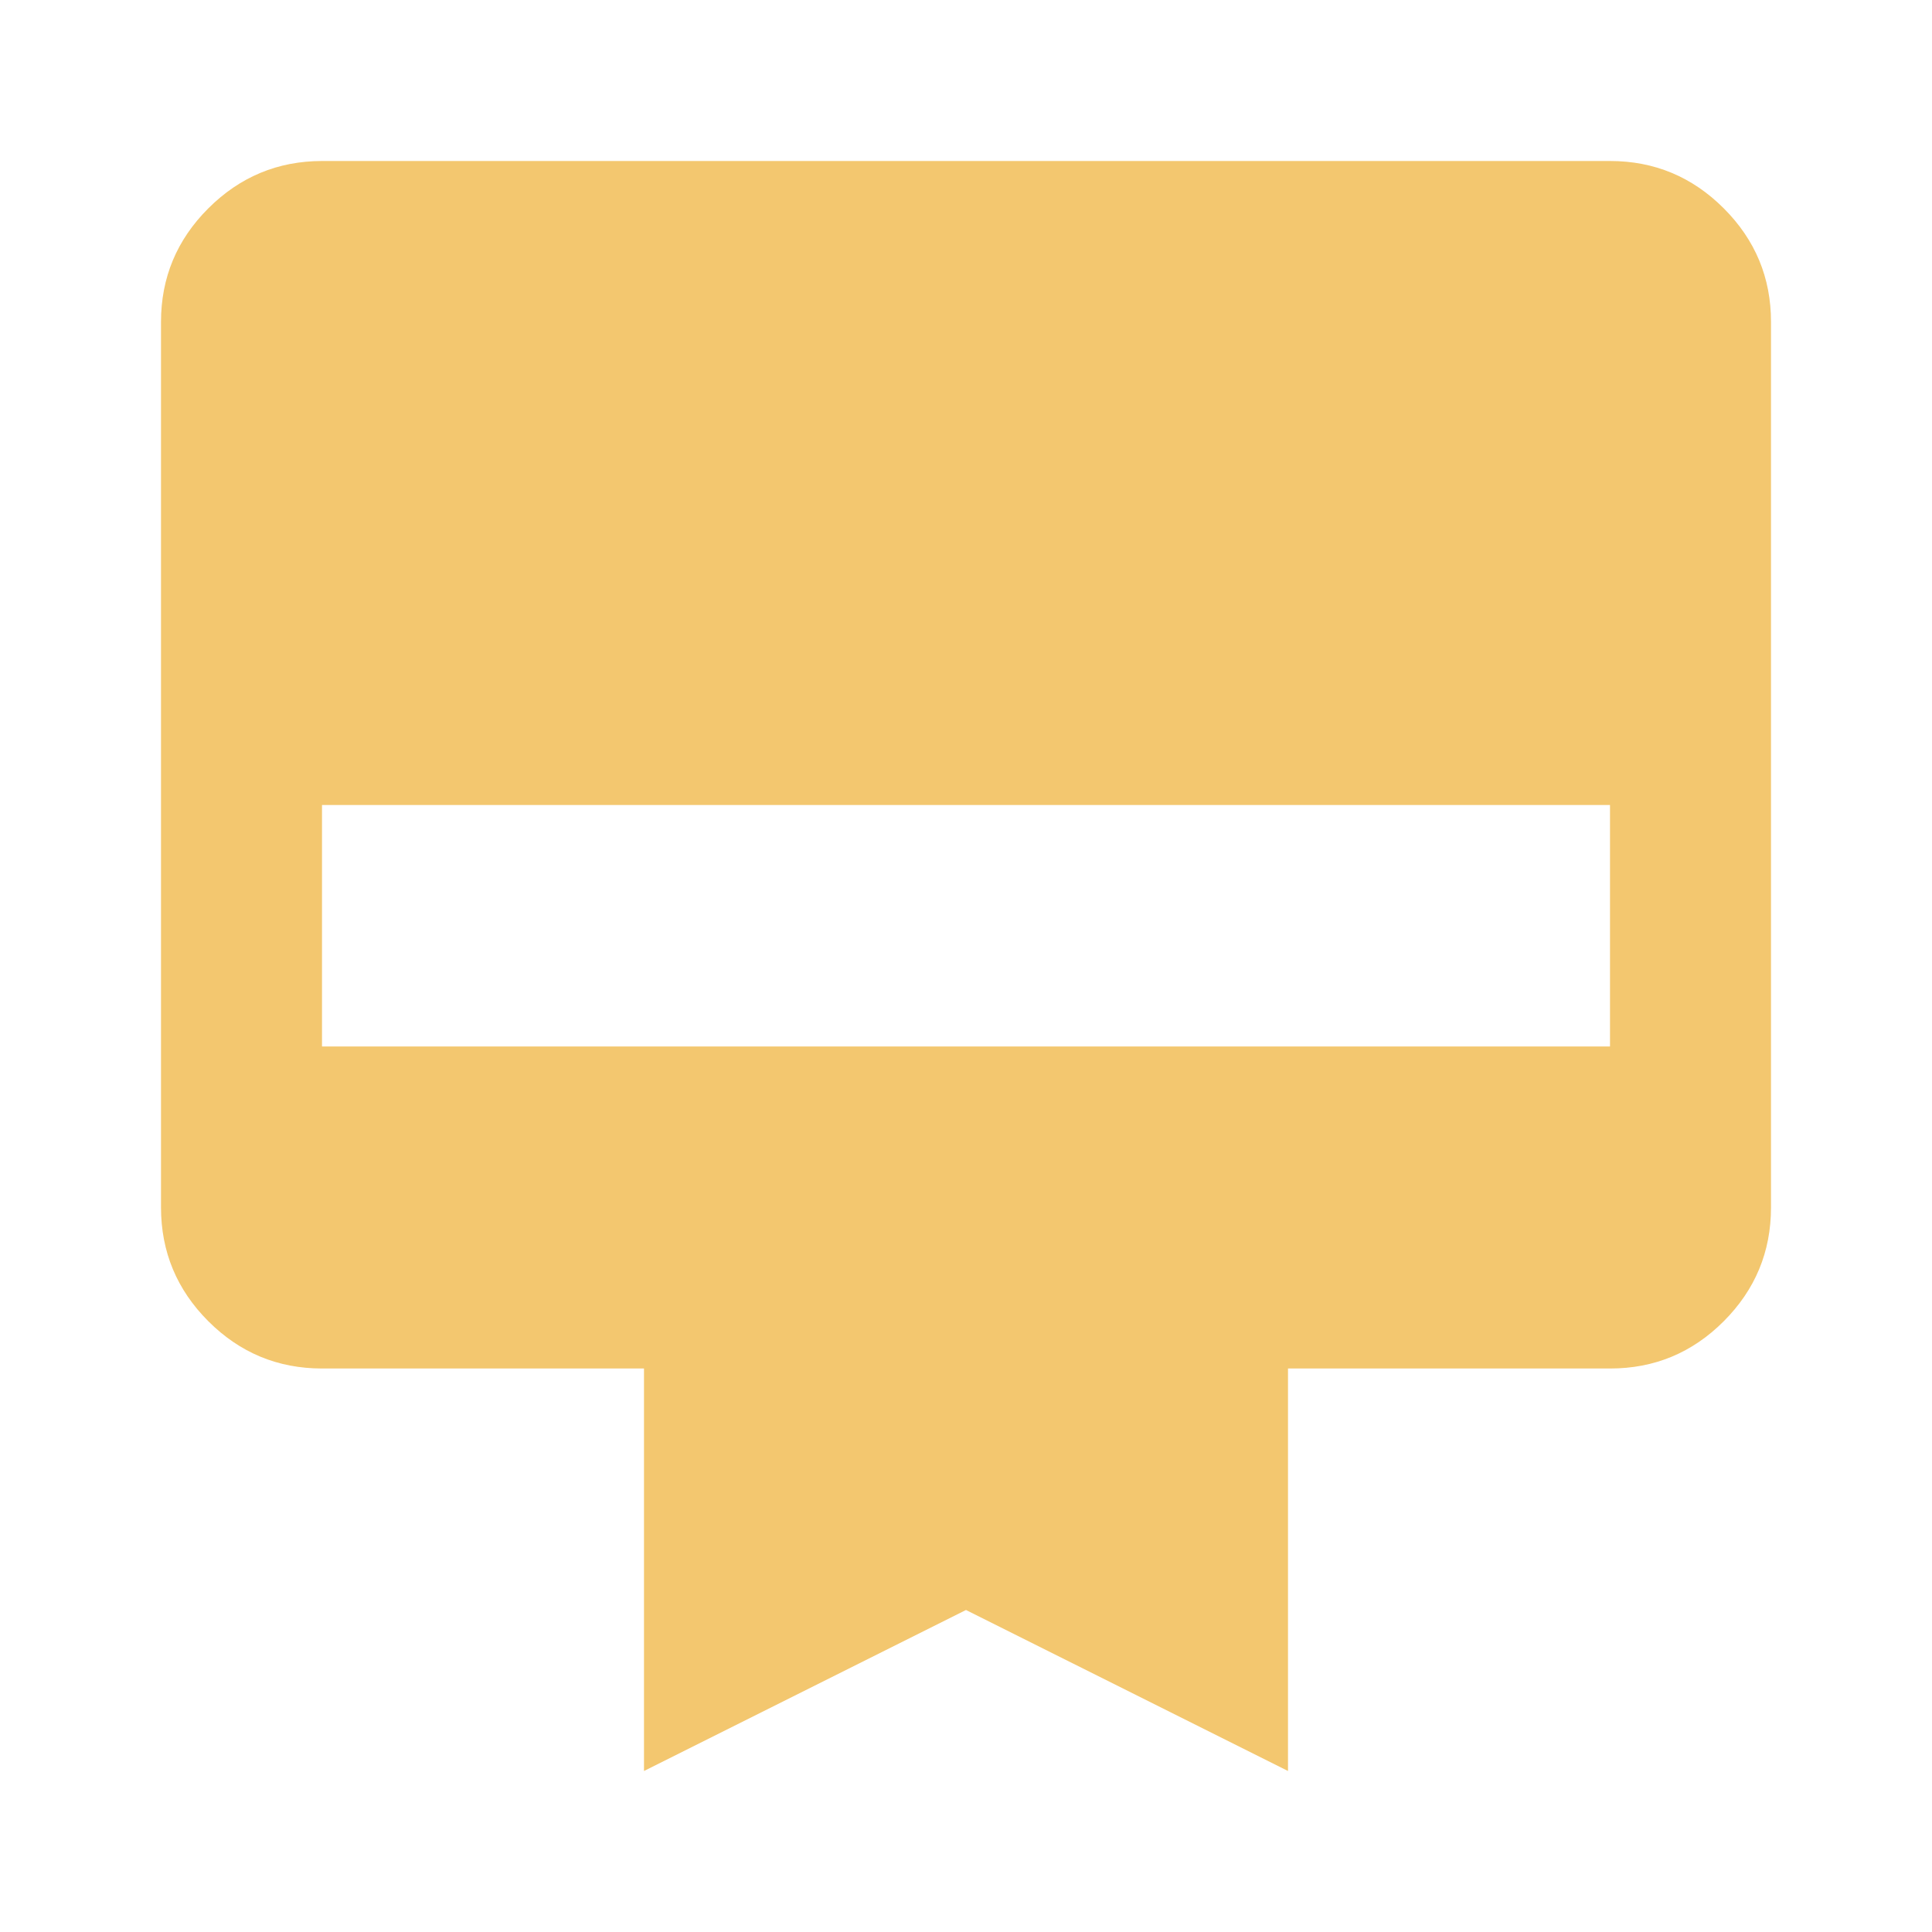
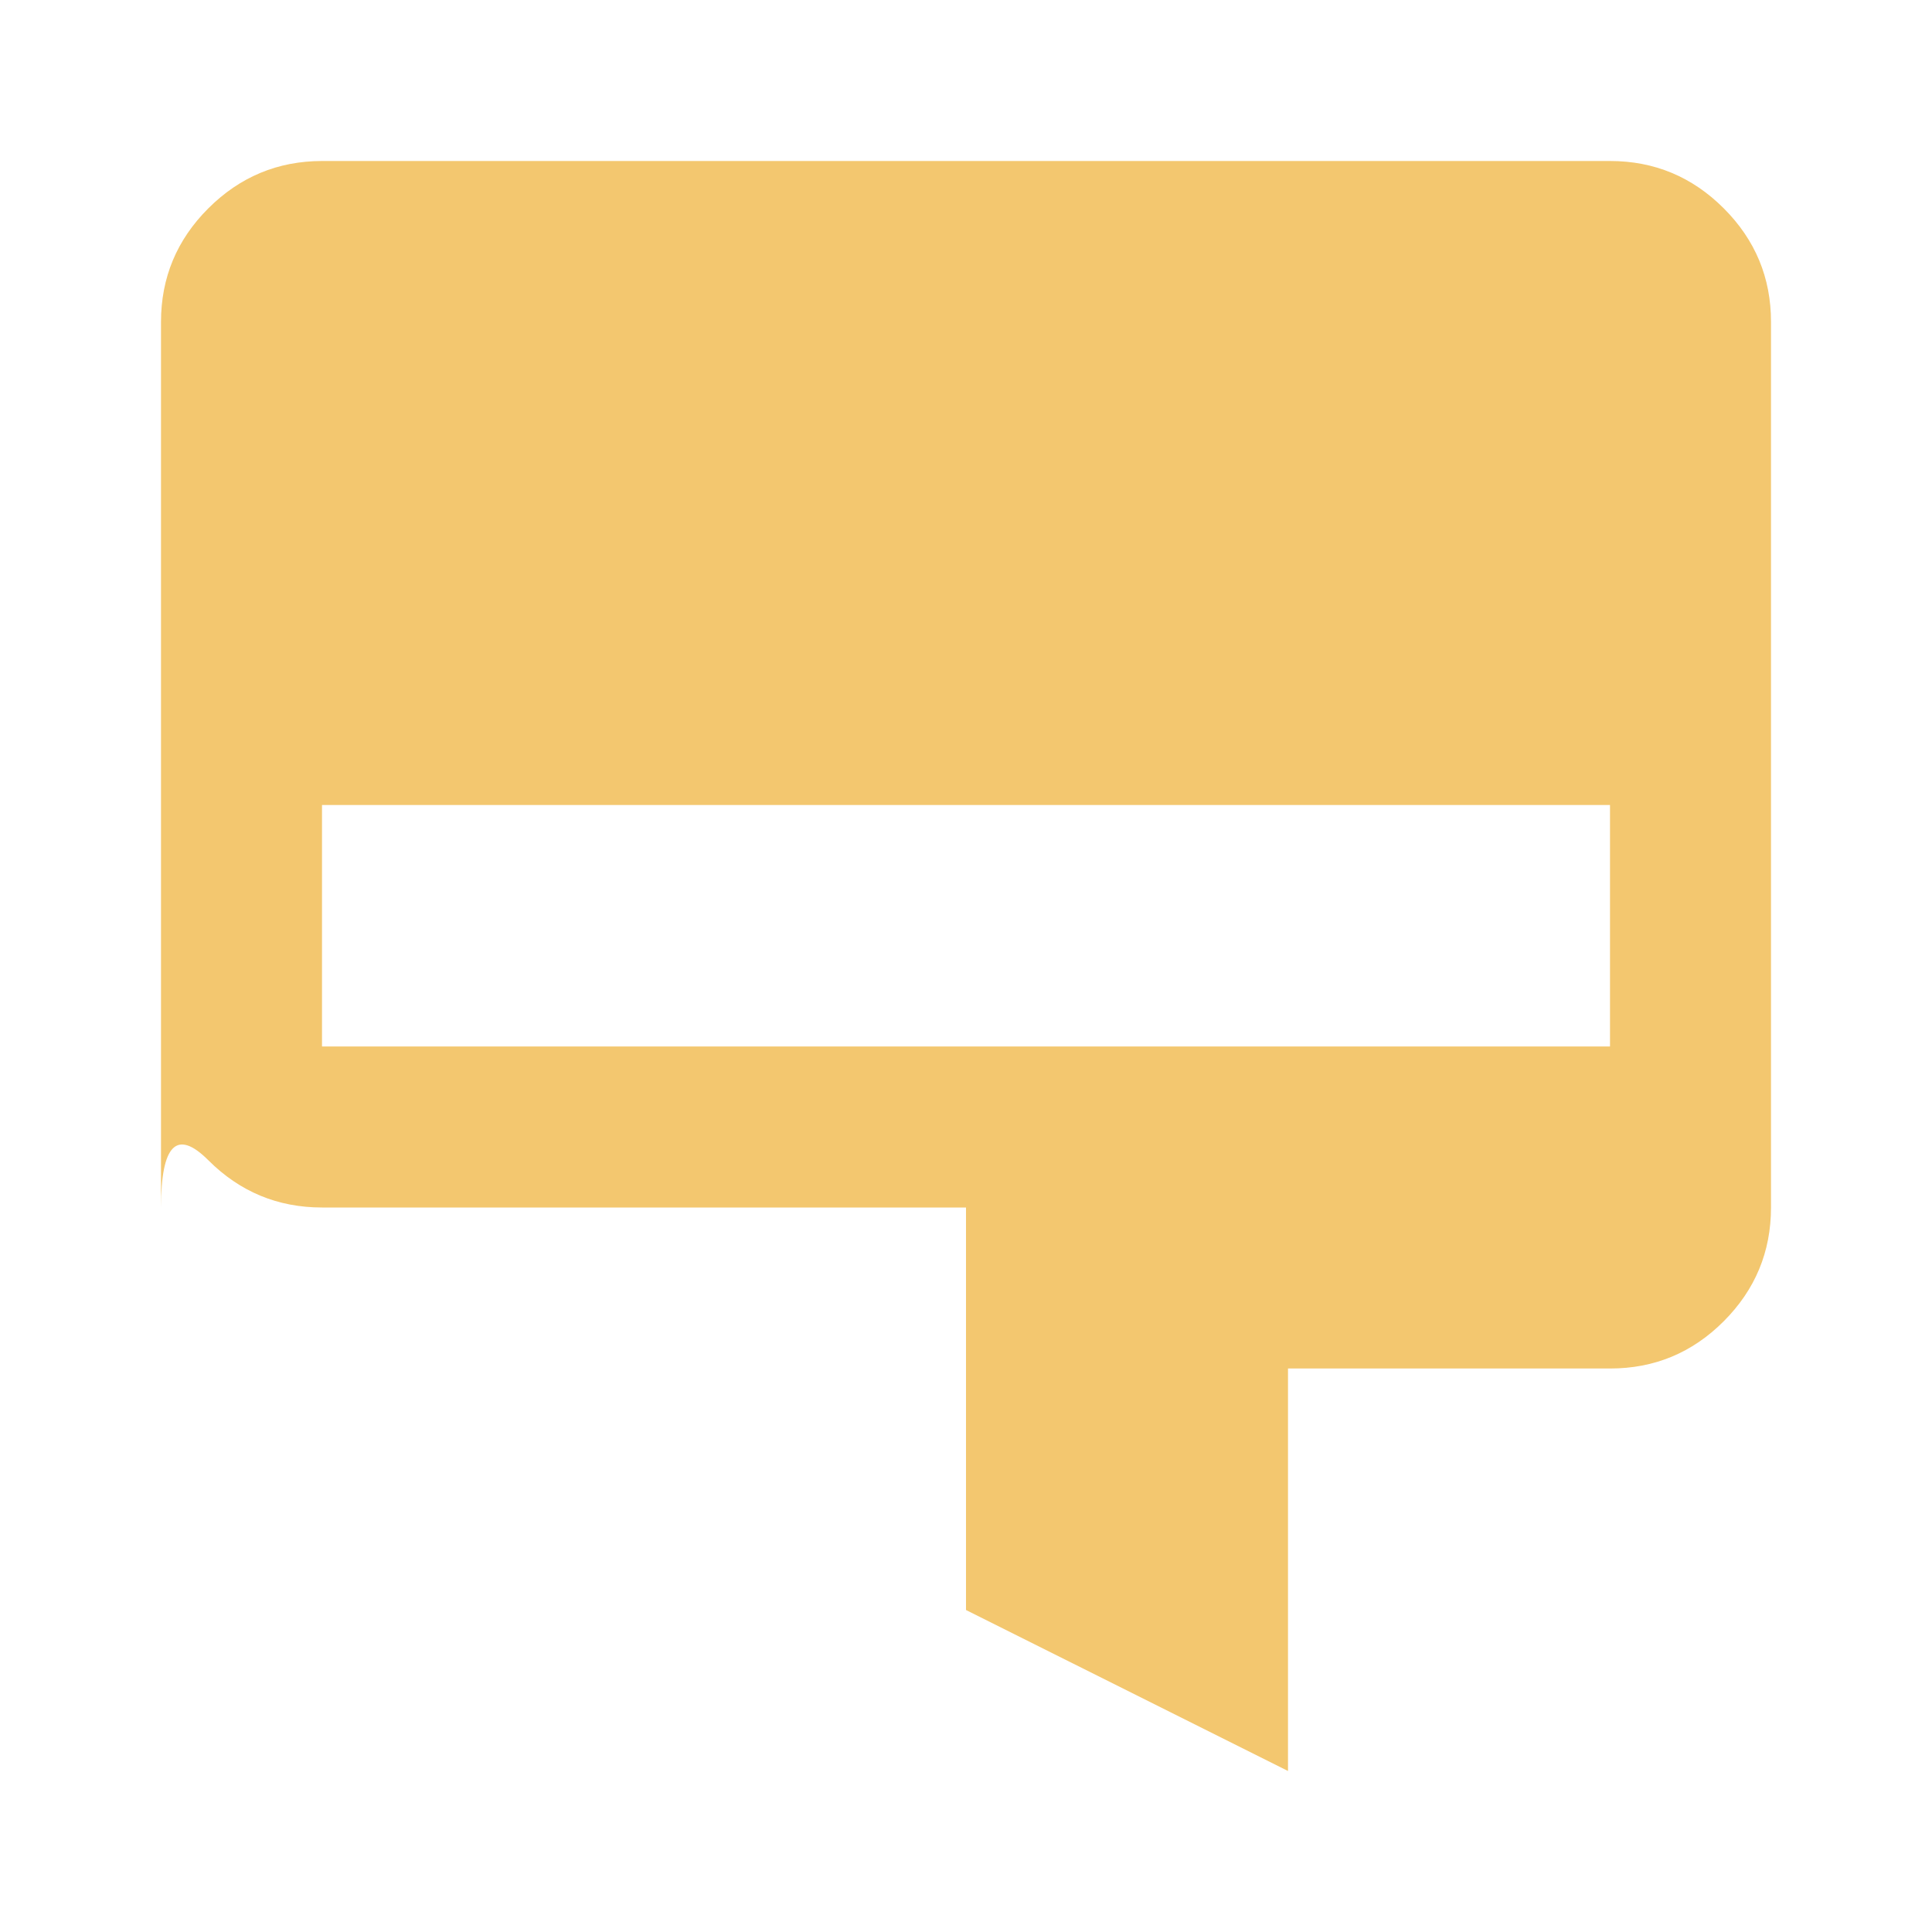
<svg xmlns="http://www.w3.org/2000/svg" width="1.2em" height="1.2em" viewBox="0 0 24 24">
-   <path fill="#F3C76F" d="M4 2h16q.825 0 1.413.588T22 4v11q0 .825-.587 1.413T20 17h-4v5l-4-2l-4 2v-5H4q-.825 0-1.412-.587T2 15V4q0-.825.588-1.412T4 2m0 11h16v-3H4z" />
+   <path fill="#F3C76F" d="M4 2h16q.825 0 1.413.588T22 4v11q0 .825-.587 1.413T20 17h-4v5l-4-2v-5H4q-.825 0-1.412-.587T2 15V4q0-.825.588-1.412T4 2m0 11h16v-3H4z" />
</svg>